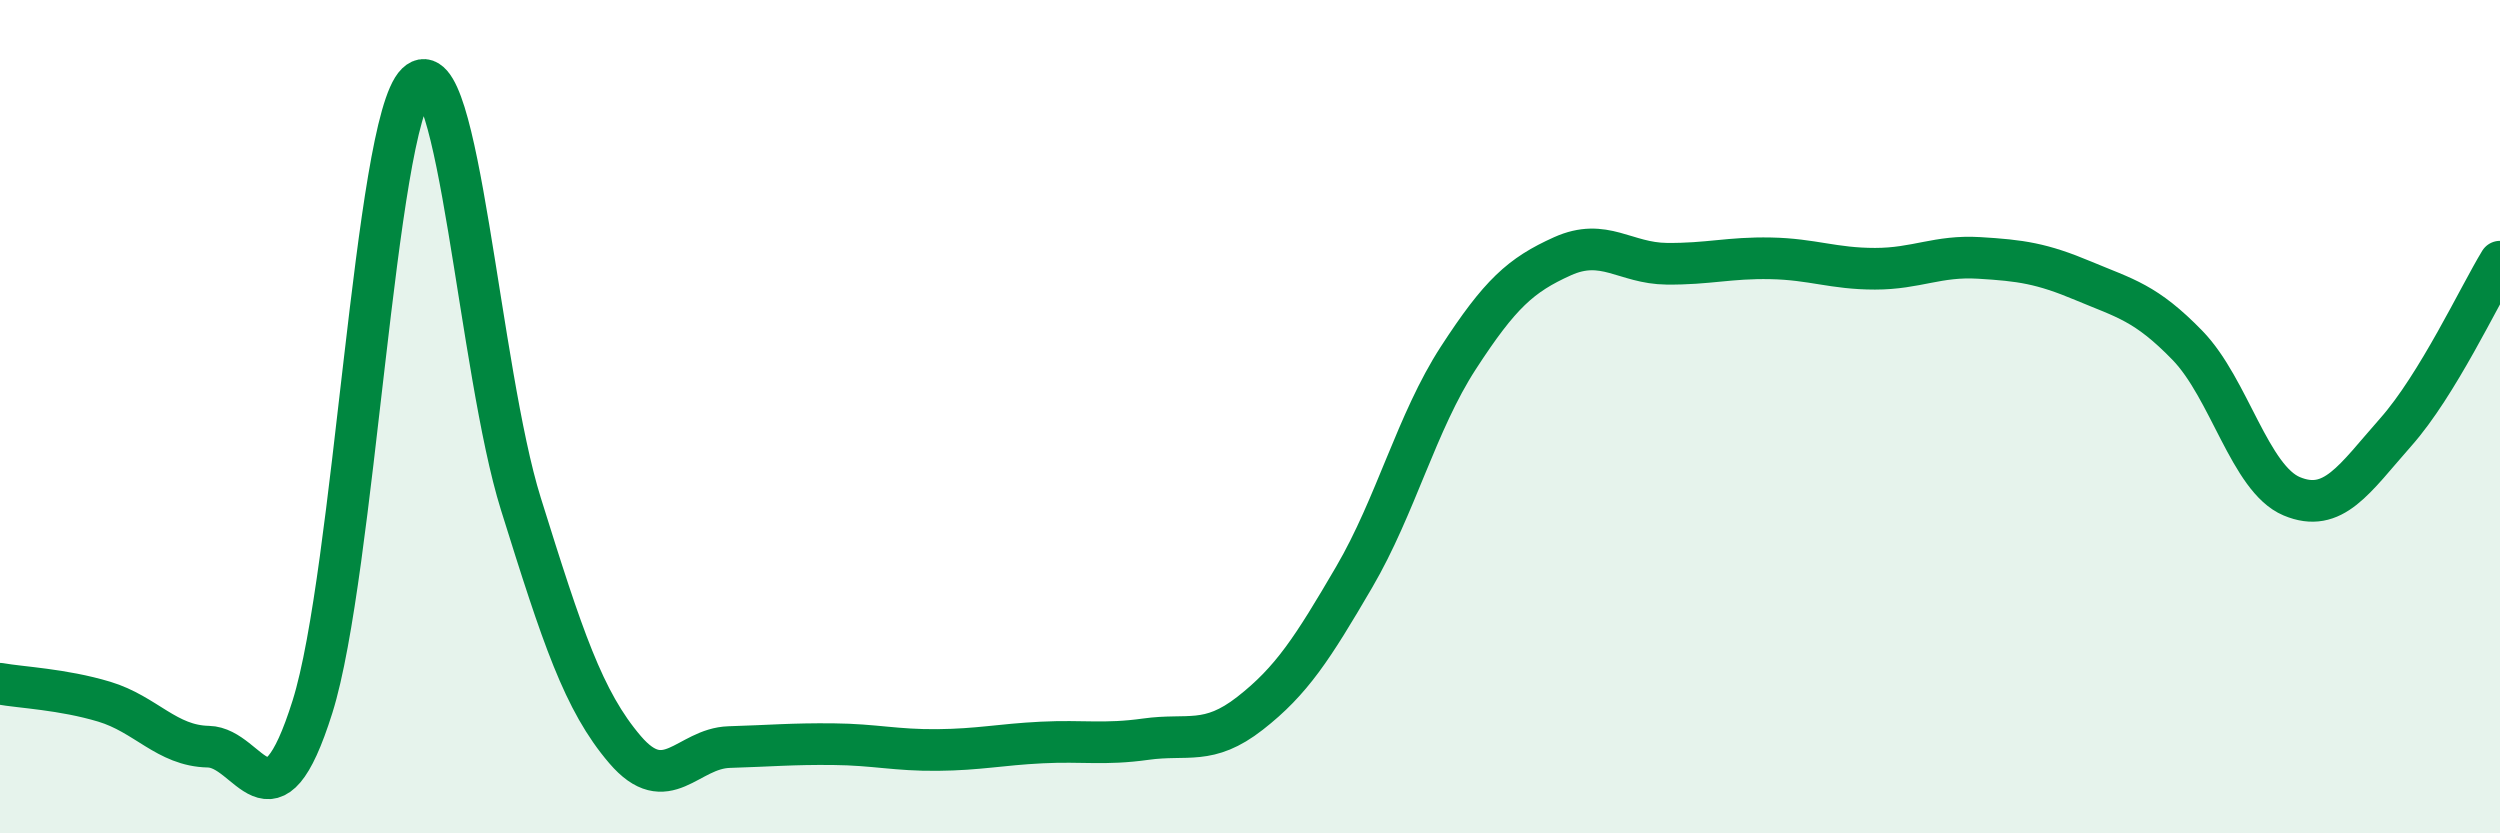
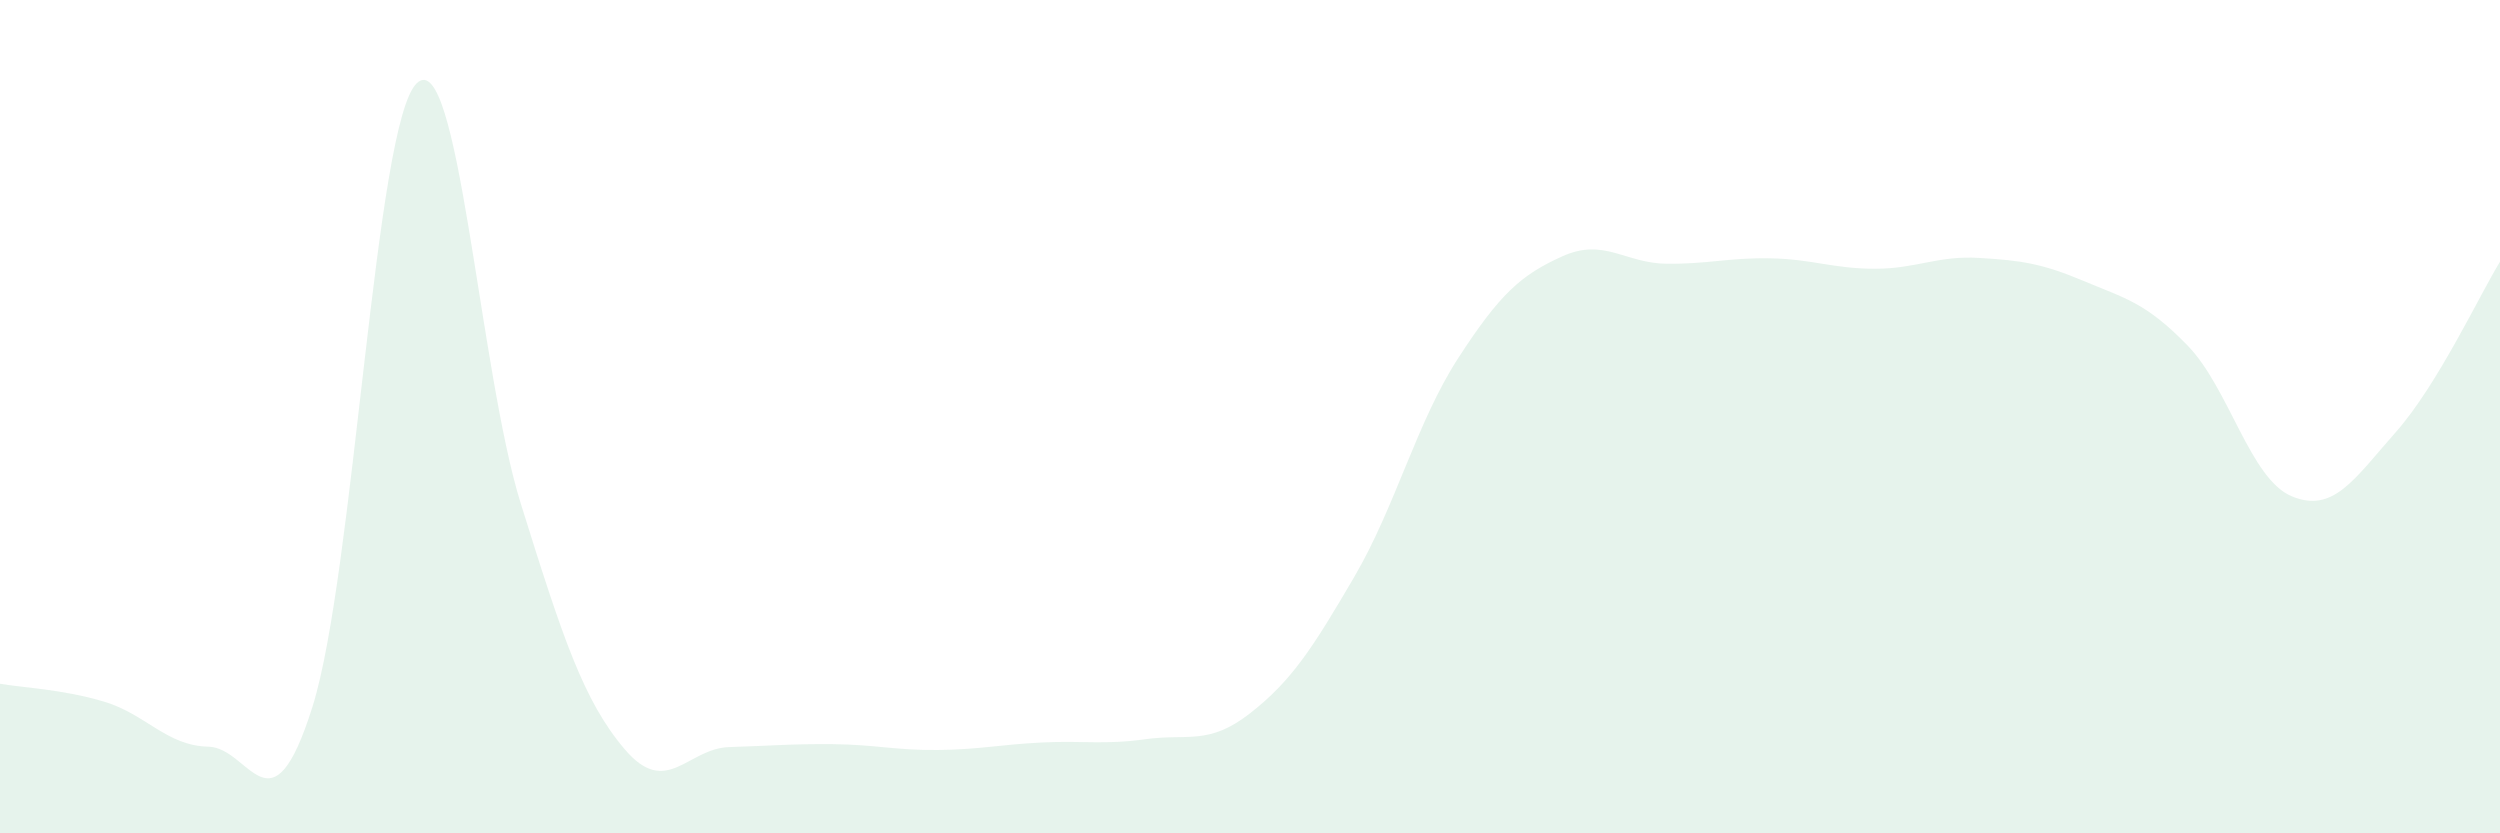
<svg xmlns="http://www.w3.org/2000/svg" width="60" height="20" viewBox="0 0 60 20">
  <path d="M 0,16.41 C 0.5,16.5 1.5,16.54 2.5,16.84 C 3.5,17.14 4,17.9 5,17.92 C 6,17.94 6.5,20.14 7.5,16.96 C 8.5,13.78 9,2.97 10,2 C 11,1.03 11.5,8.89 12.5,12.09 C 13.5,15.29 14,16.82 15,17.99 C 16,19.16 16.5,17.96 17.5,17.93 C 18.5,17.9 19,17.85 20,17.86 C 21,17.87 21.5,18.01 22.5,18 C 23.5,17.99 24,17.87 25,17.82 C 26,17.77 26.5,17.88 27.5,17.74 C 28.5,17.6 29,17.9 30,17.12 C 31,16.34 31.5,15.56 32.5,13.85 C 33.5,12.14 34,10.13 35,8.59 C 36,7.05 36.5,6.6 37.5,6.15 C 38.5,5.7 39,6.32 40,6.33 C 41,6.34 41.5,6.18 42.5,6.2 C 43.5,6.22 44,6.45 45,6.45 C 46,6.45 46.5,6.13 47.5,6.19 C 48.5,6.25 49,6.32 50,6.74 C 51,7.16 51.5,7.26 52.5,8.29 C 53.5,9.32 54,11.49 55,11.91 C 56,12.33 56.5,11.5 57.5,10.37 C 58.5,9.24 59.5,7.1 60,6.28L60 20L0 20Z" fill="#008740" opacity="0.1" stroke-linecap="round" stroke-linejoin="round" />
-   <path d="M 0,16.41 C 0.5,16.5 1.5,16.54 2.5,16.84 C 3.5,17.14 4,17.9 5,17.92 C 6,17.94 6.5,20.14 7.5,16.96 C 8.5,13.78 9,2.97 10,2 C 11,1.03 11.5,8.89 12.5,12.09 C 13.5,15.29 14,16.82 15,17.99 C 16,19.16 16.5,17.96 17.5,17.93 C 18.5,17.9 19,17.85 20,17.86 C 21,17.87 21.5,18.01 22.5,18 C 23.5,17.99 24,17.87 25,17.82 C 26,17.77 26.5,17.88 27.5,17.74 C 28.5,17.6 29,17.9 30,17.12 C 31,16.34 31.5,15.56 32.5,13.85 C 33.5,12.14 34,10.13 35,8.59 C 36,7.05 36.5,6.6 37.5,6.15 C 38.5,5.7 39,6.32 40,6.33 C 41,6.34 41.5,6.18 42.5,6.2 C 43.5,6.22 44,6.45 45,6.45 C 46,6.45 46.5,6.13 47.5,6.19 C 48.5,6.25 49,6.32 50,6.74 C 51,7.16 51.5,7.26 52.5,8.29 C 53.5,9.32 54,11.49 55,11.91 C 56,12.33 56.5,11.5 57.5,10.37 C 58.5,9.24 59.5,7.1 60,6.28" stroke="#008740" stroke-width="1" fill="none" stroke-linecap="round" stroke-linejoin="round" />
</svg>